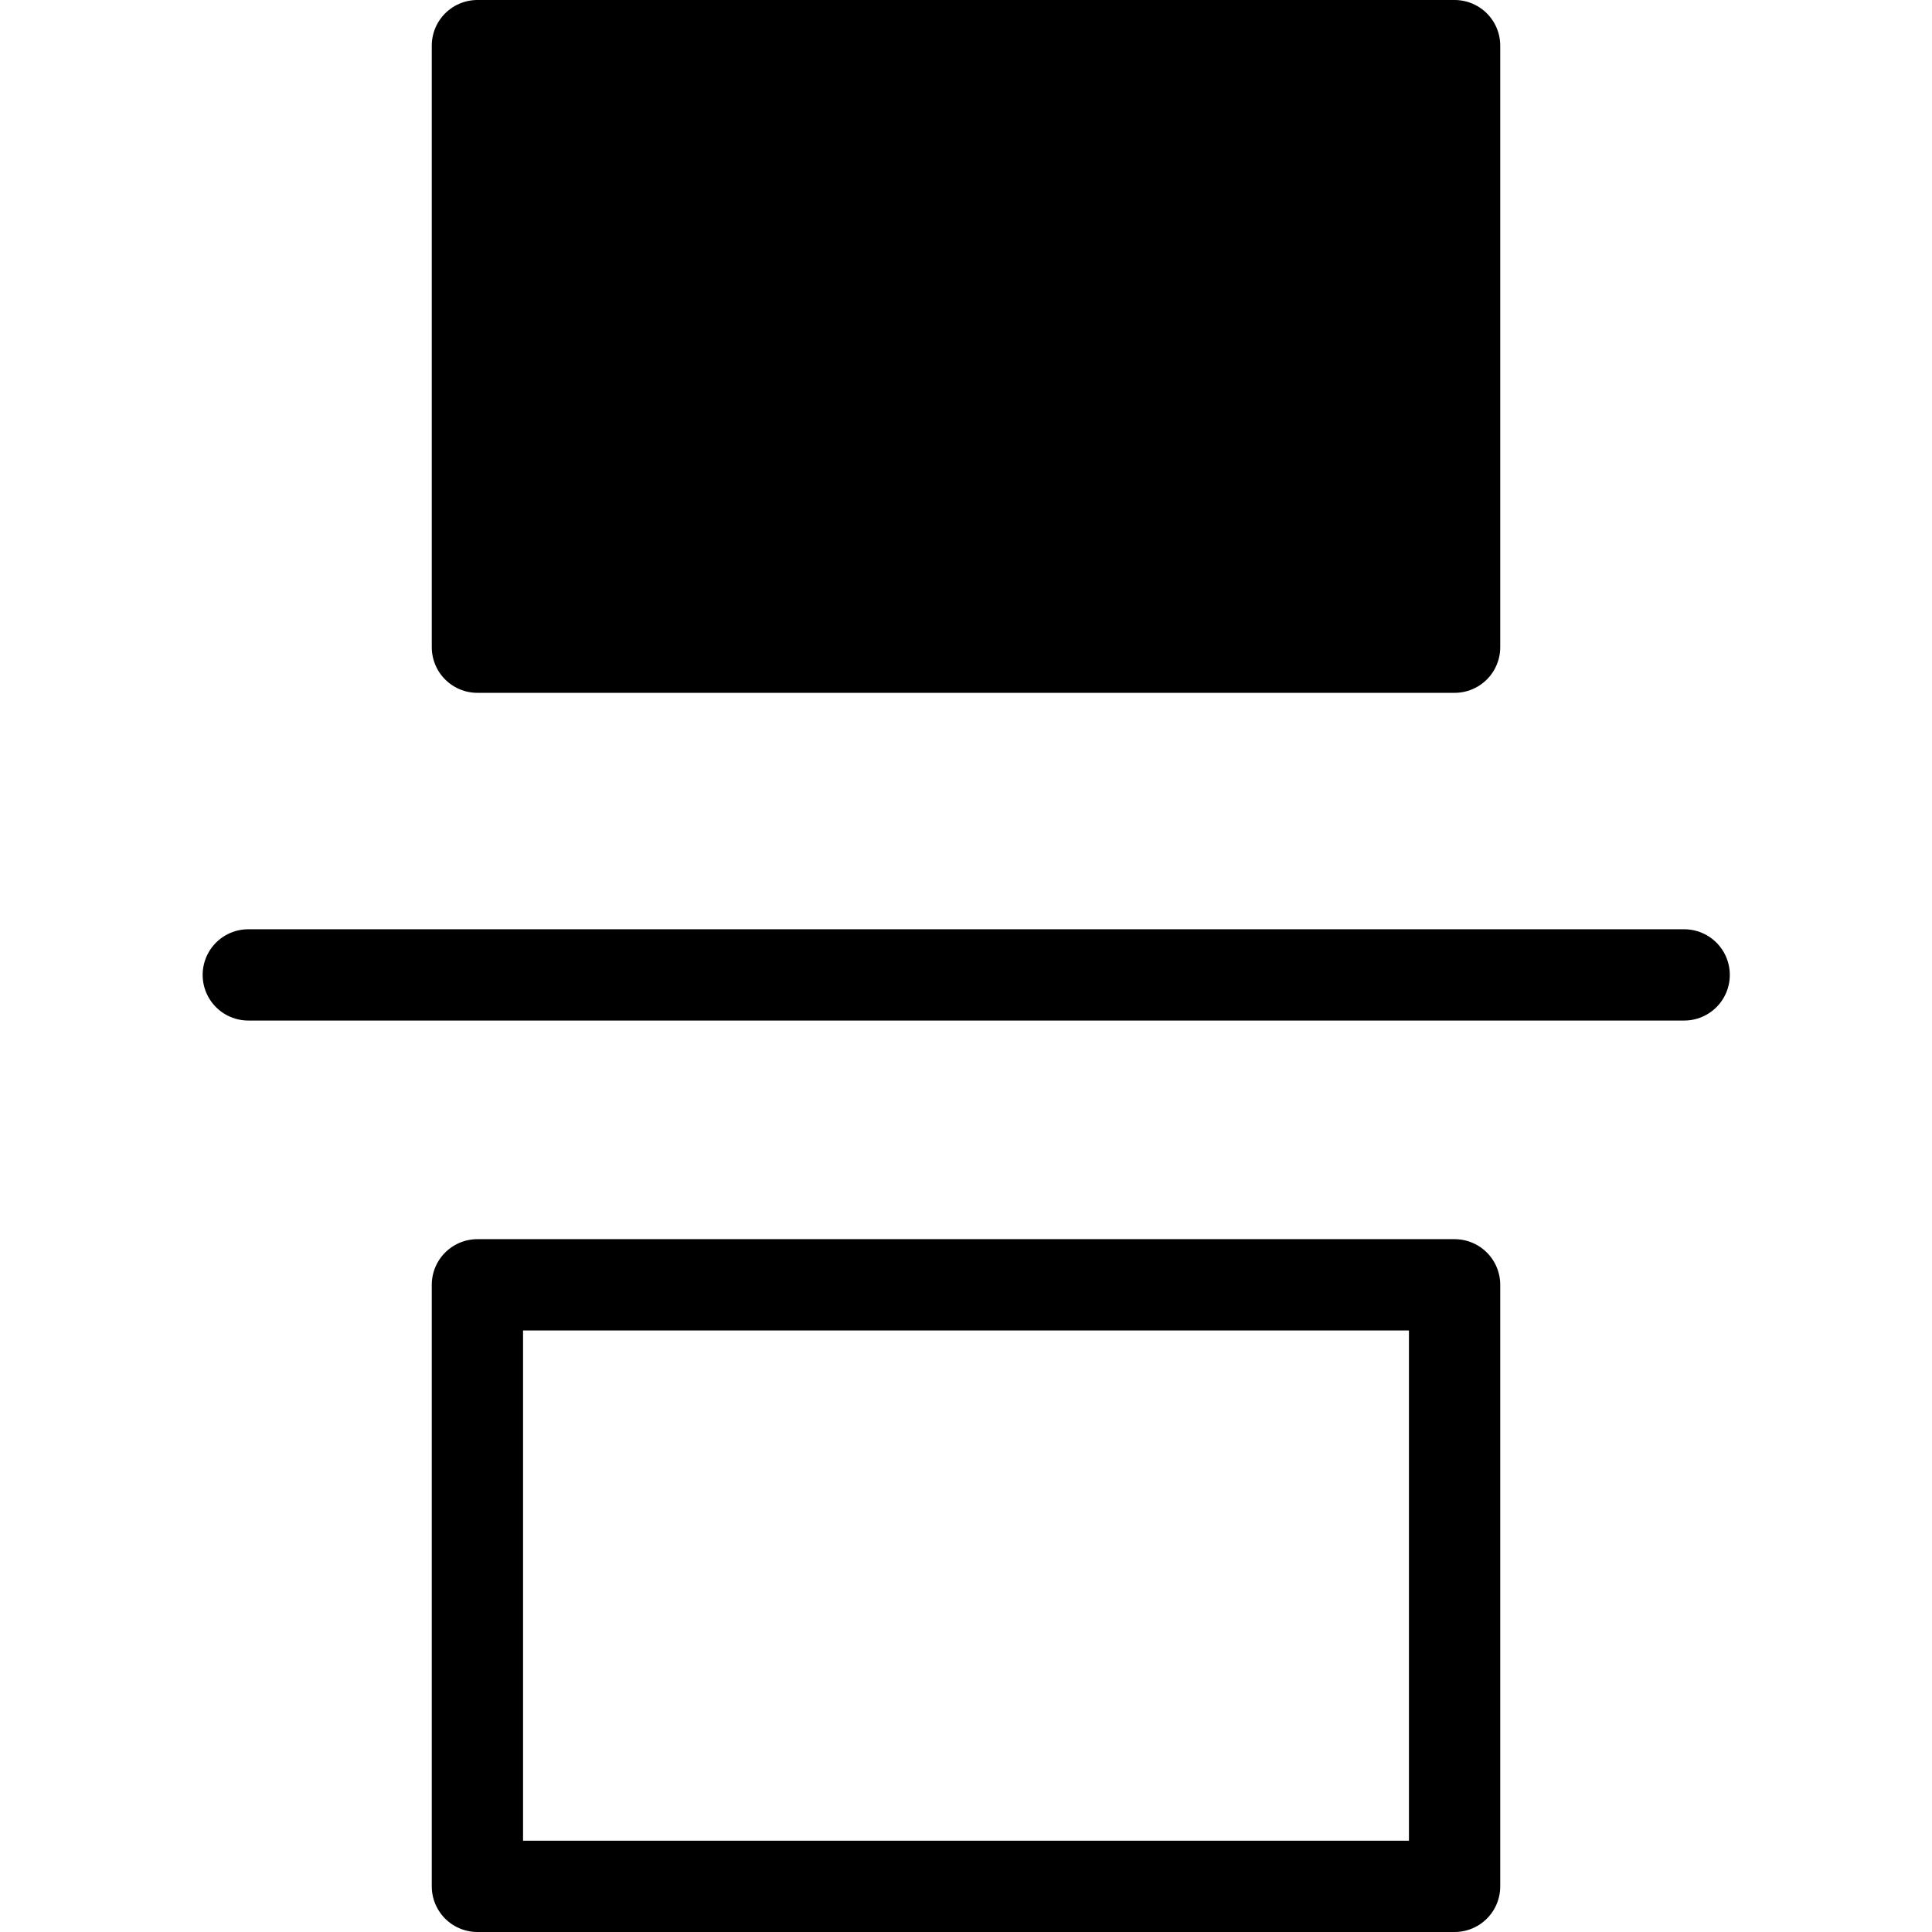
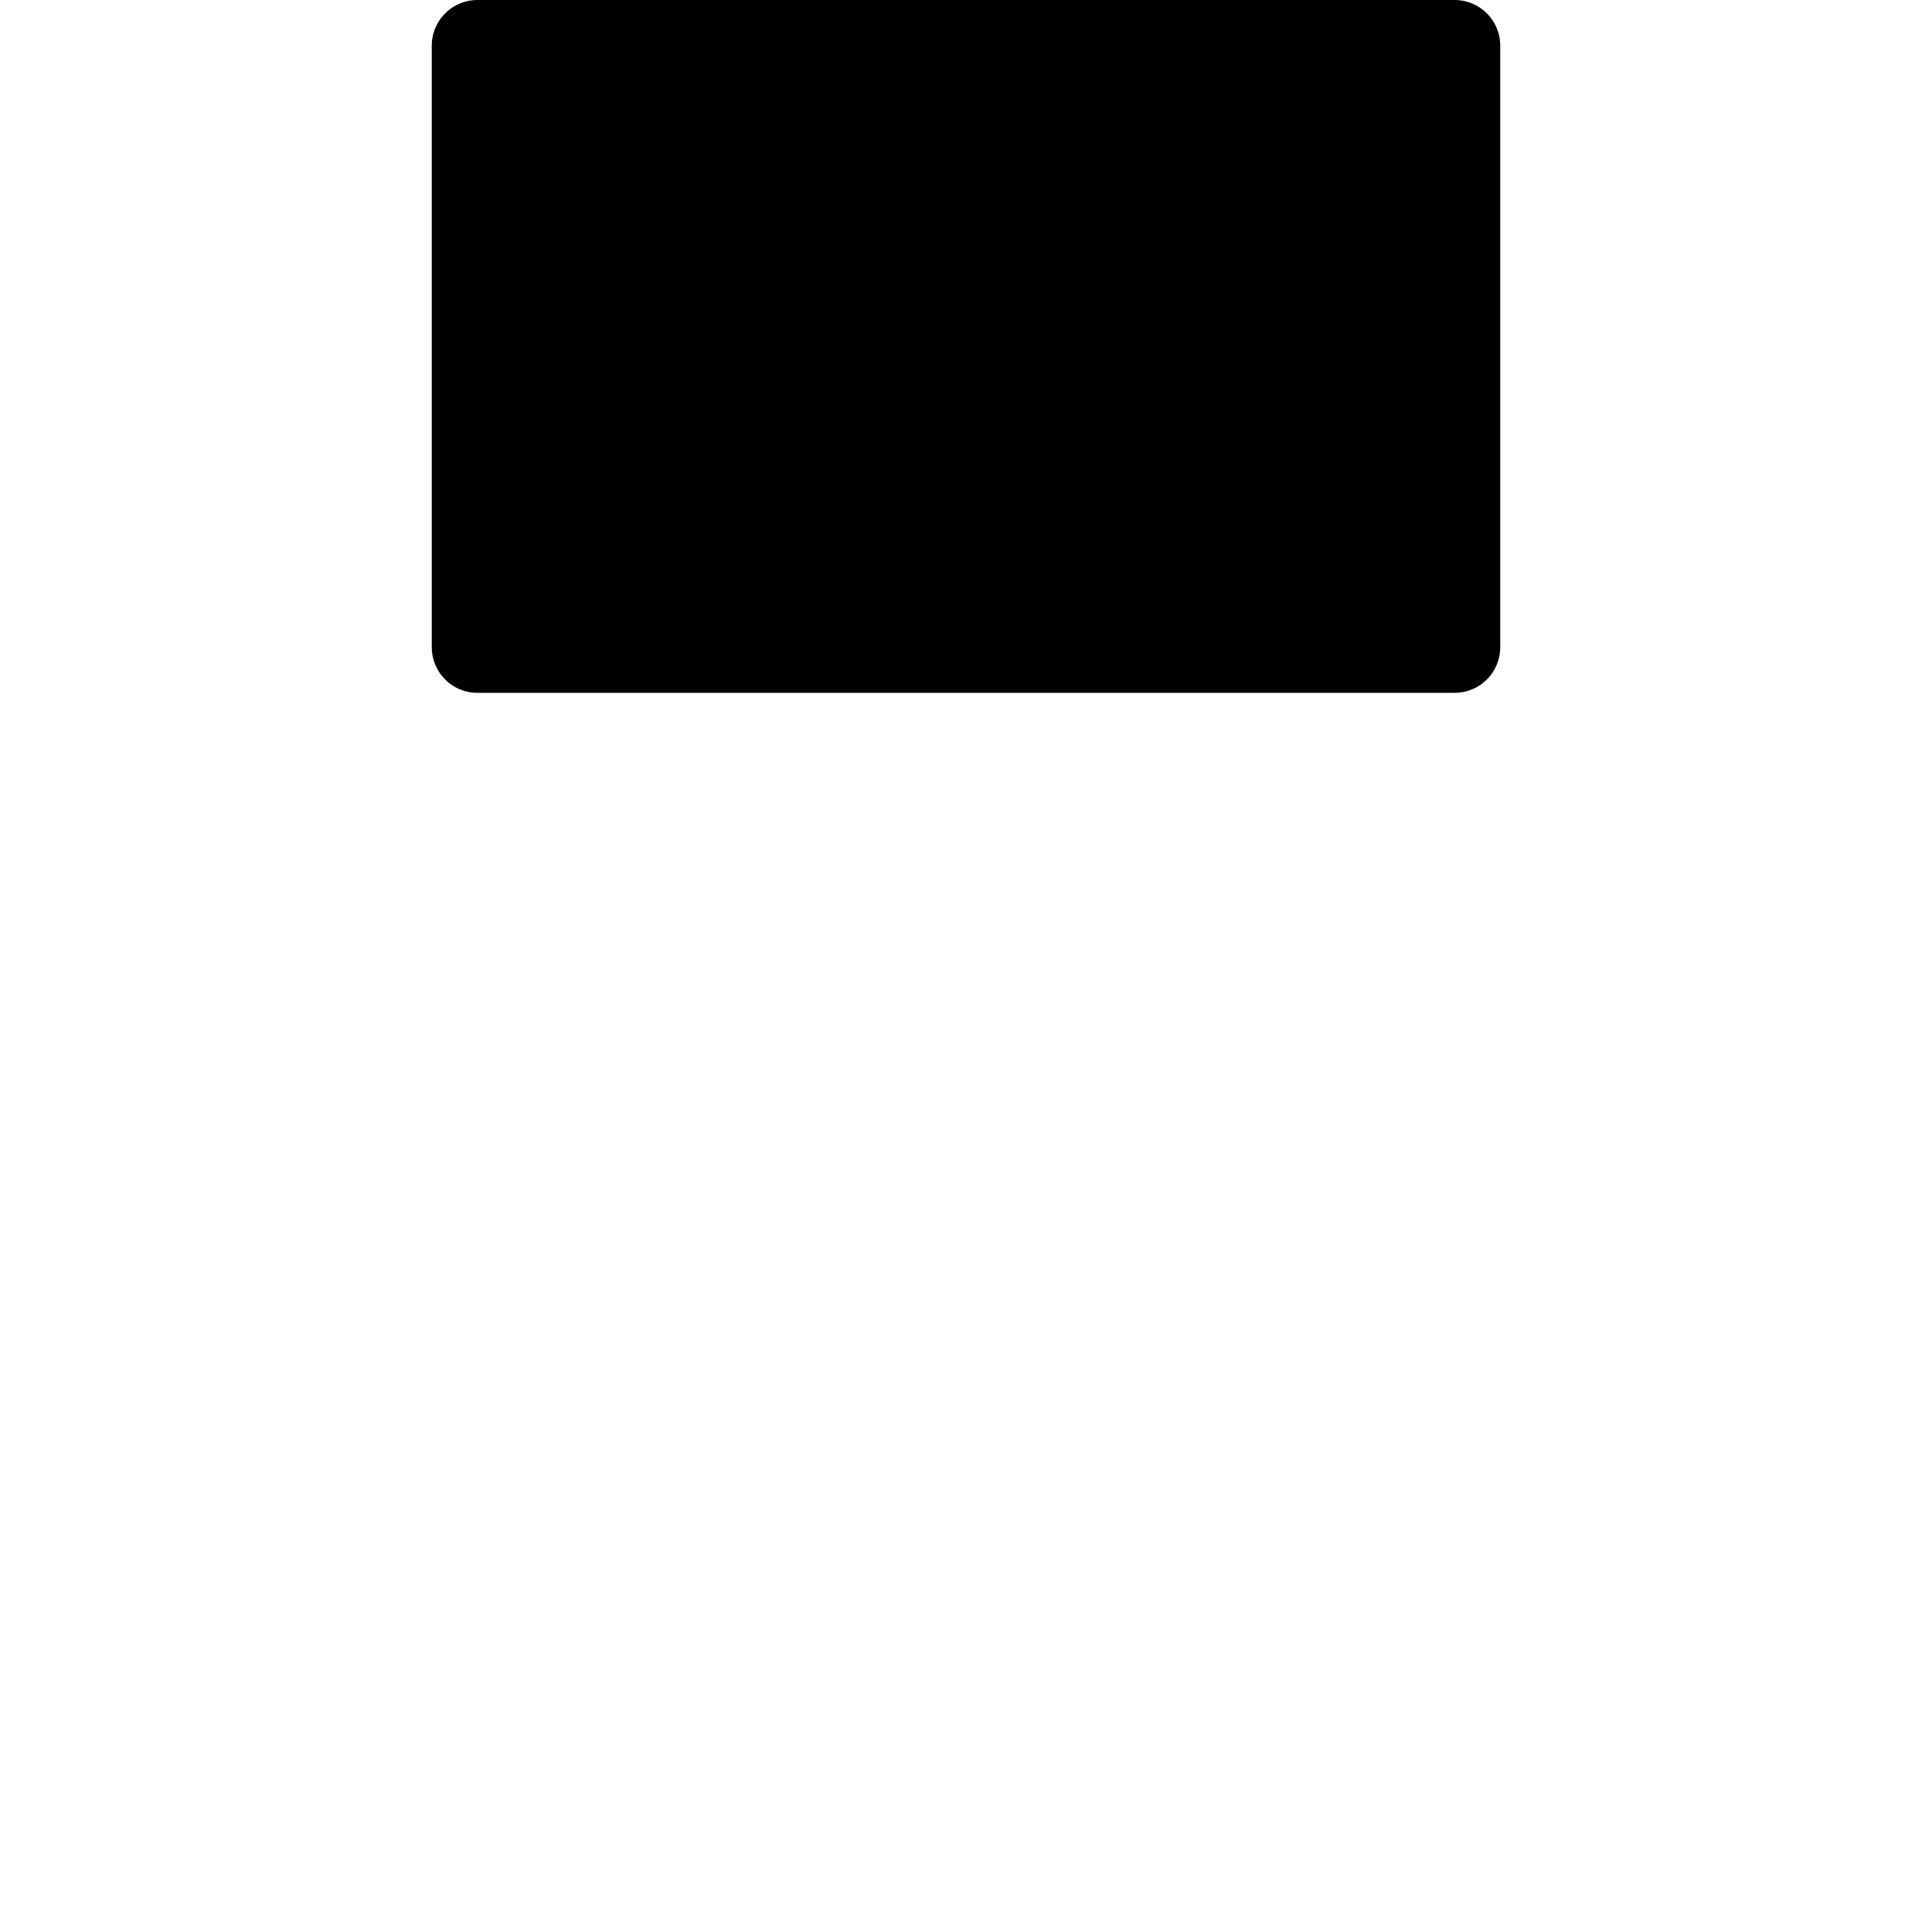
<svg xmlns="http://www.w3.org/2000/svg" xmlns:ns1="http://www.inkscape.org/namespaces/inkscape" xmlns:ns2="http://sodipodi.sourceforge.net/DTD/sodipodi-0.dtd" width="16" height="16" viewBox="0 0 4.233 4.233" version="1.1" id="svg1" ns1:version="1.3.2 (091e20e, 2023-11-25, custom)" ns2:docname="Bruch_Icon.svg">
  <ns2:namedview id="namedview1" pagecolor="#ffffff" bordercolor="#000000" borderopacity="0.25" ns1:showpageshadow="2" ns1:pageopacity="0.0" ns1:pagecheckerboard="0" ns1:deskcolor="#d1d1d1" ns1:document-units="mm" ns1:zoom="16.388211" ns1:cx="-2.196701" ns1:cy="7.8410021" ns1:window-width="1920" ns1:window-height="1009" ns1:window-x="-8" ns1:window-y="-8" ns1:window-maximized="1" ns1:current-layer="layer1" />
  <defs id="defs1" />
  <g ns1:label="Ebene 1" ns1:groupmode="layer" id="layer1">
    <rect style="fill:#000000;fill-opacity:1;stroke:#000000;stroke-width:0.2;stroke-linecap:round;stroke-linejoin:round" id="rect1" width="2.141" height="1.318" x="1.046" y="0.1" />
-     <rect style="fill:none;stroke:#000000;stroke-width:0.2;stroke-linecap:round;stroke-linejoin:round" id="rect1-1" width="2.141" height="1.318" x="1.046" y="2.815" />
-     <path style="fill:none;stroke:#000000;stroke-width:0.2;stroke-linecap:round;stroke-linejoin:round" d="M 0.544,2.136 H 3.69" id="path1" />
  </g>
</svg>